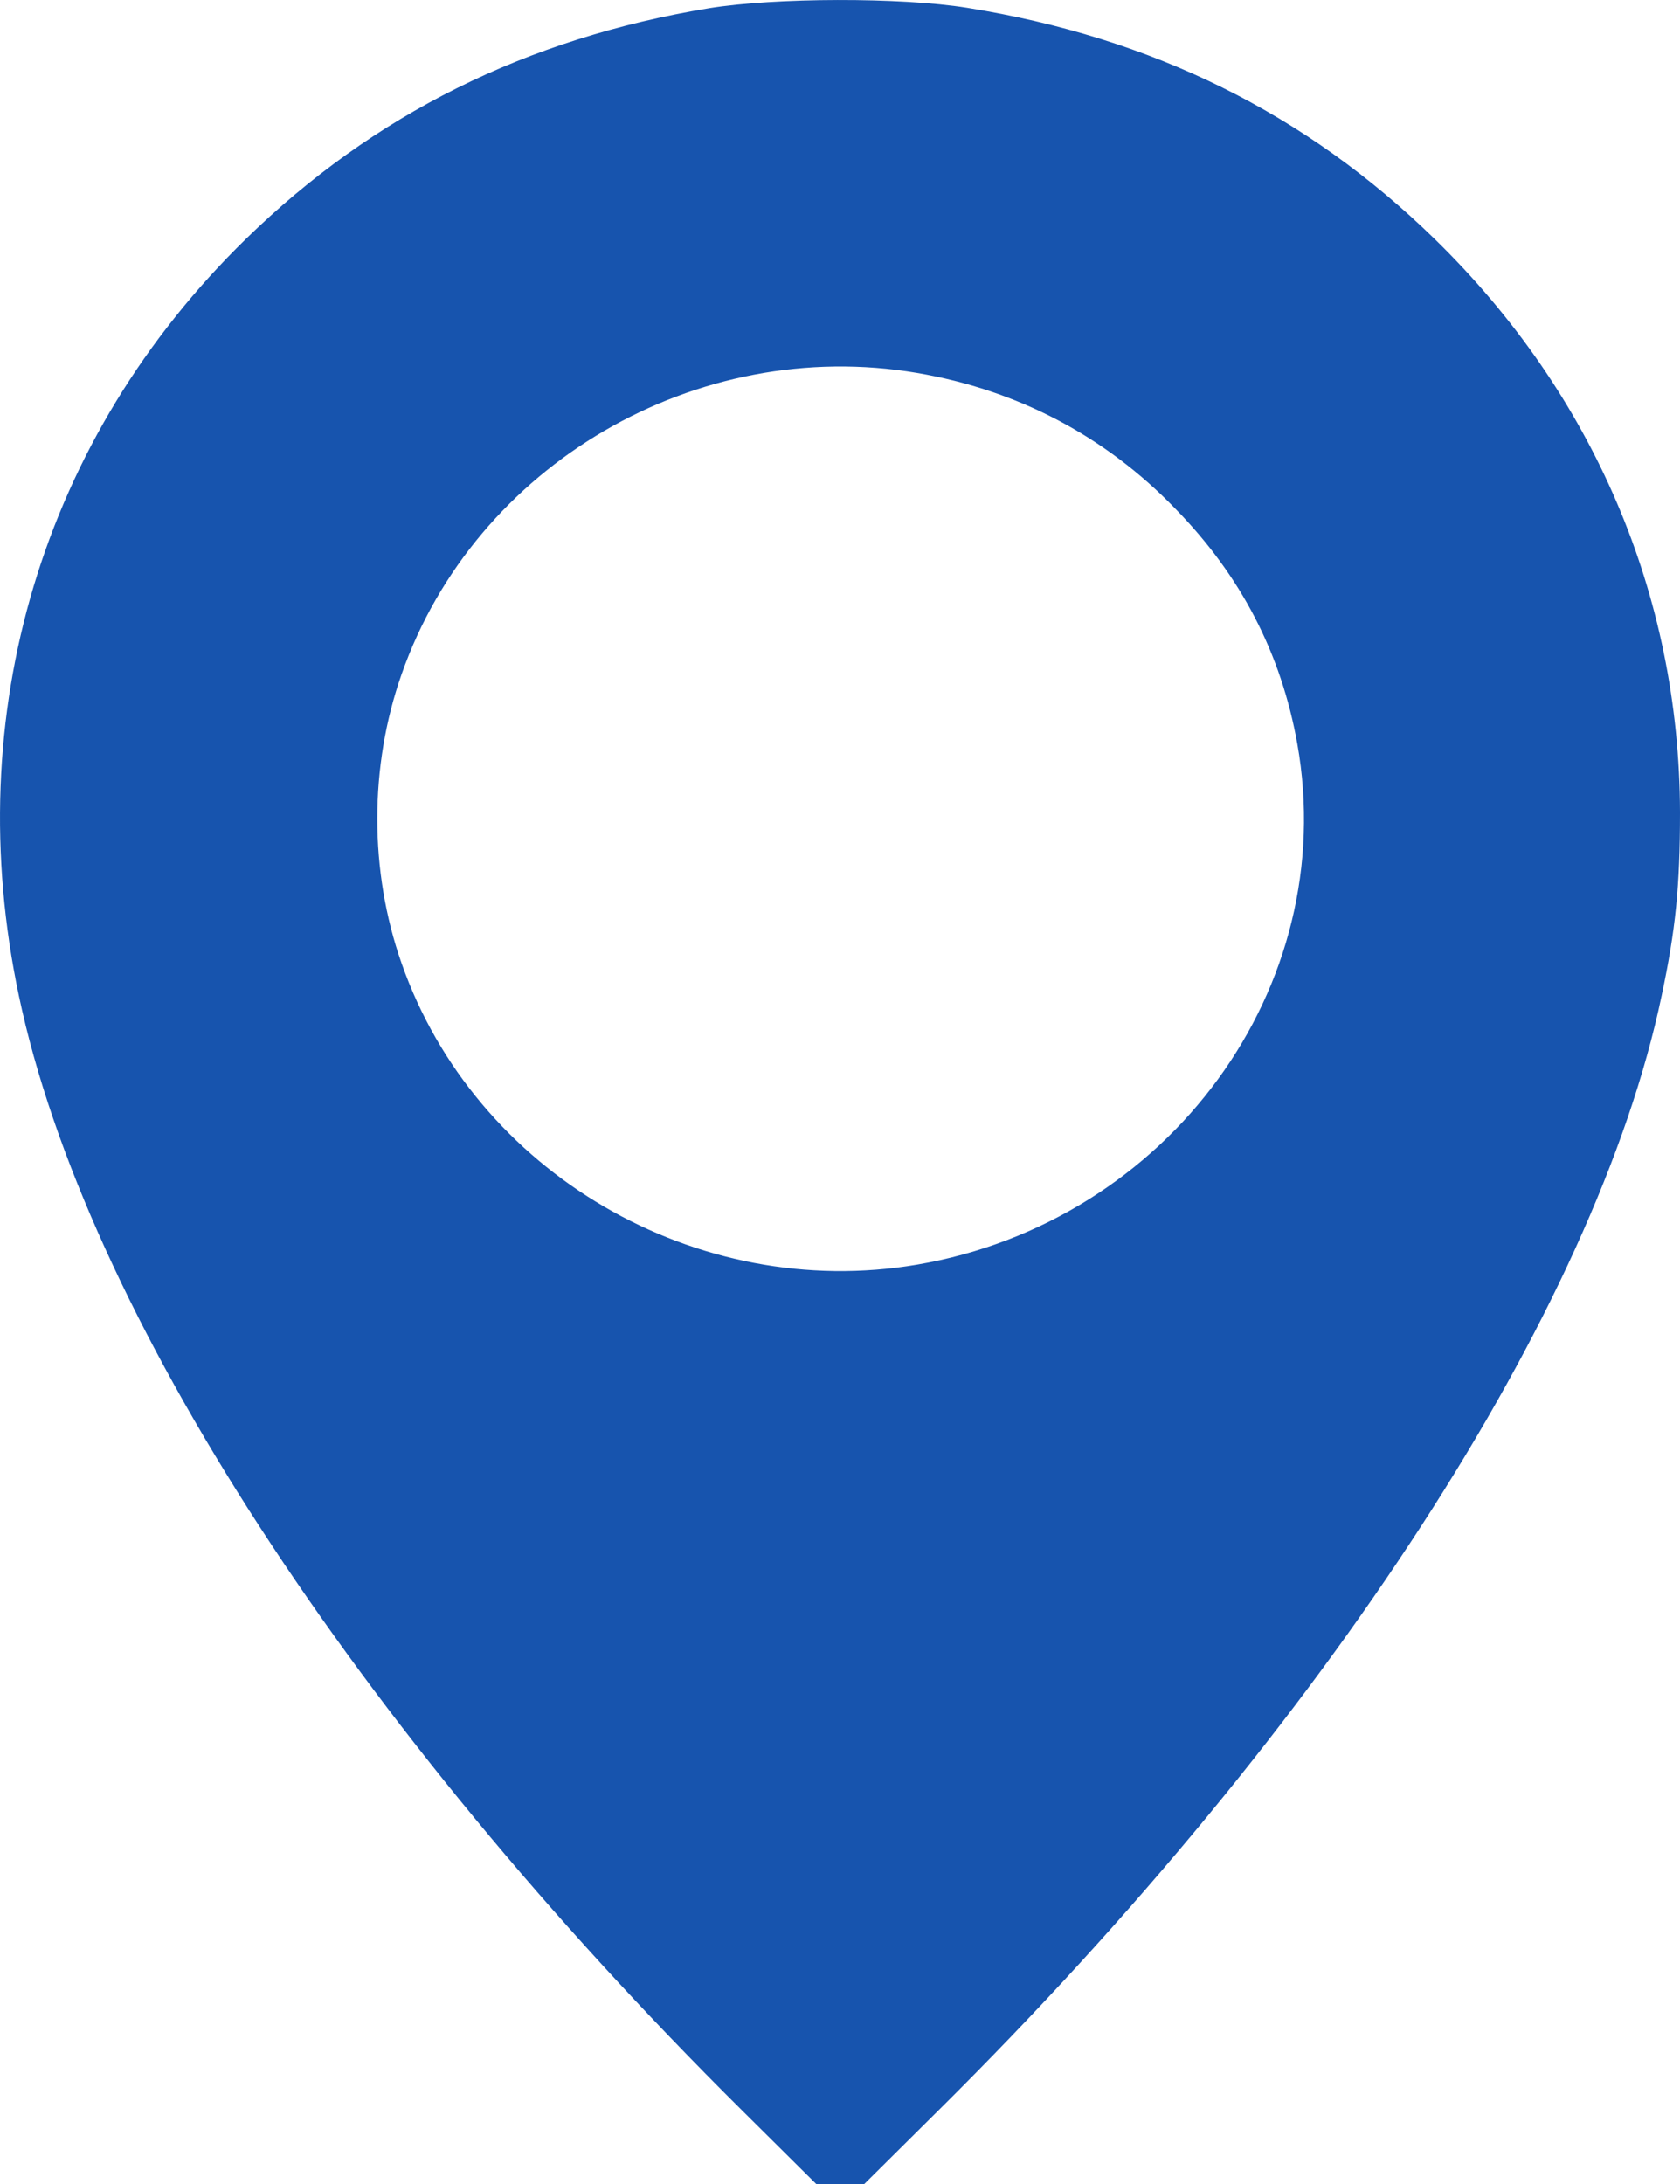
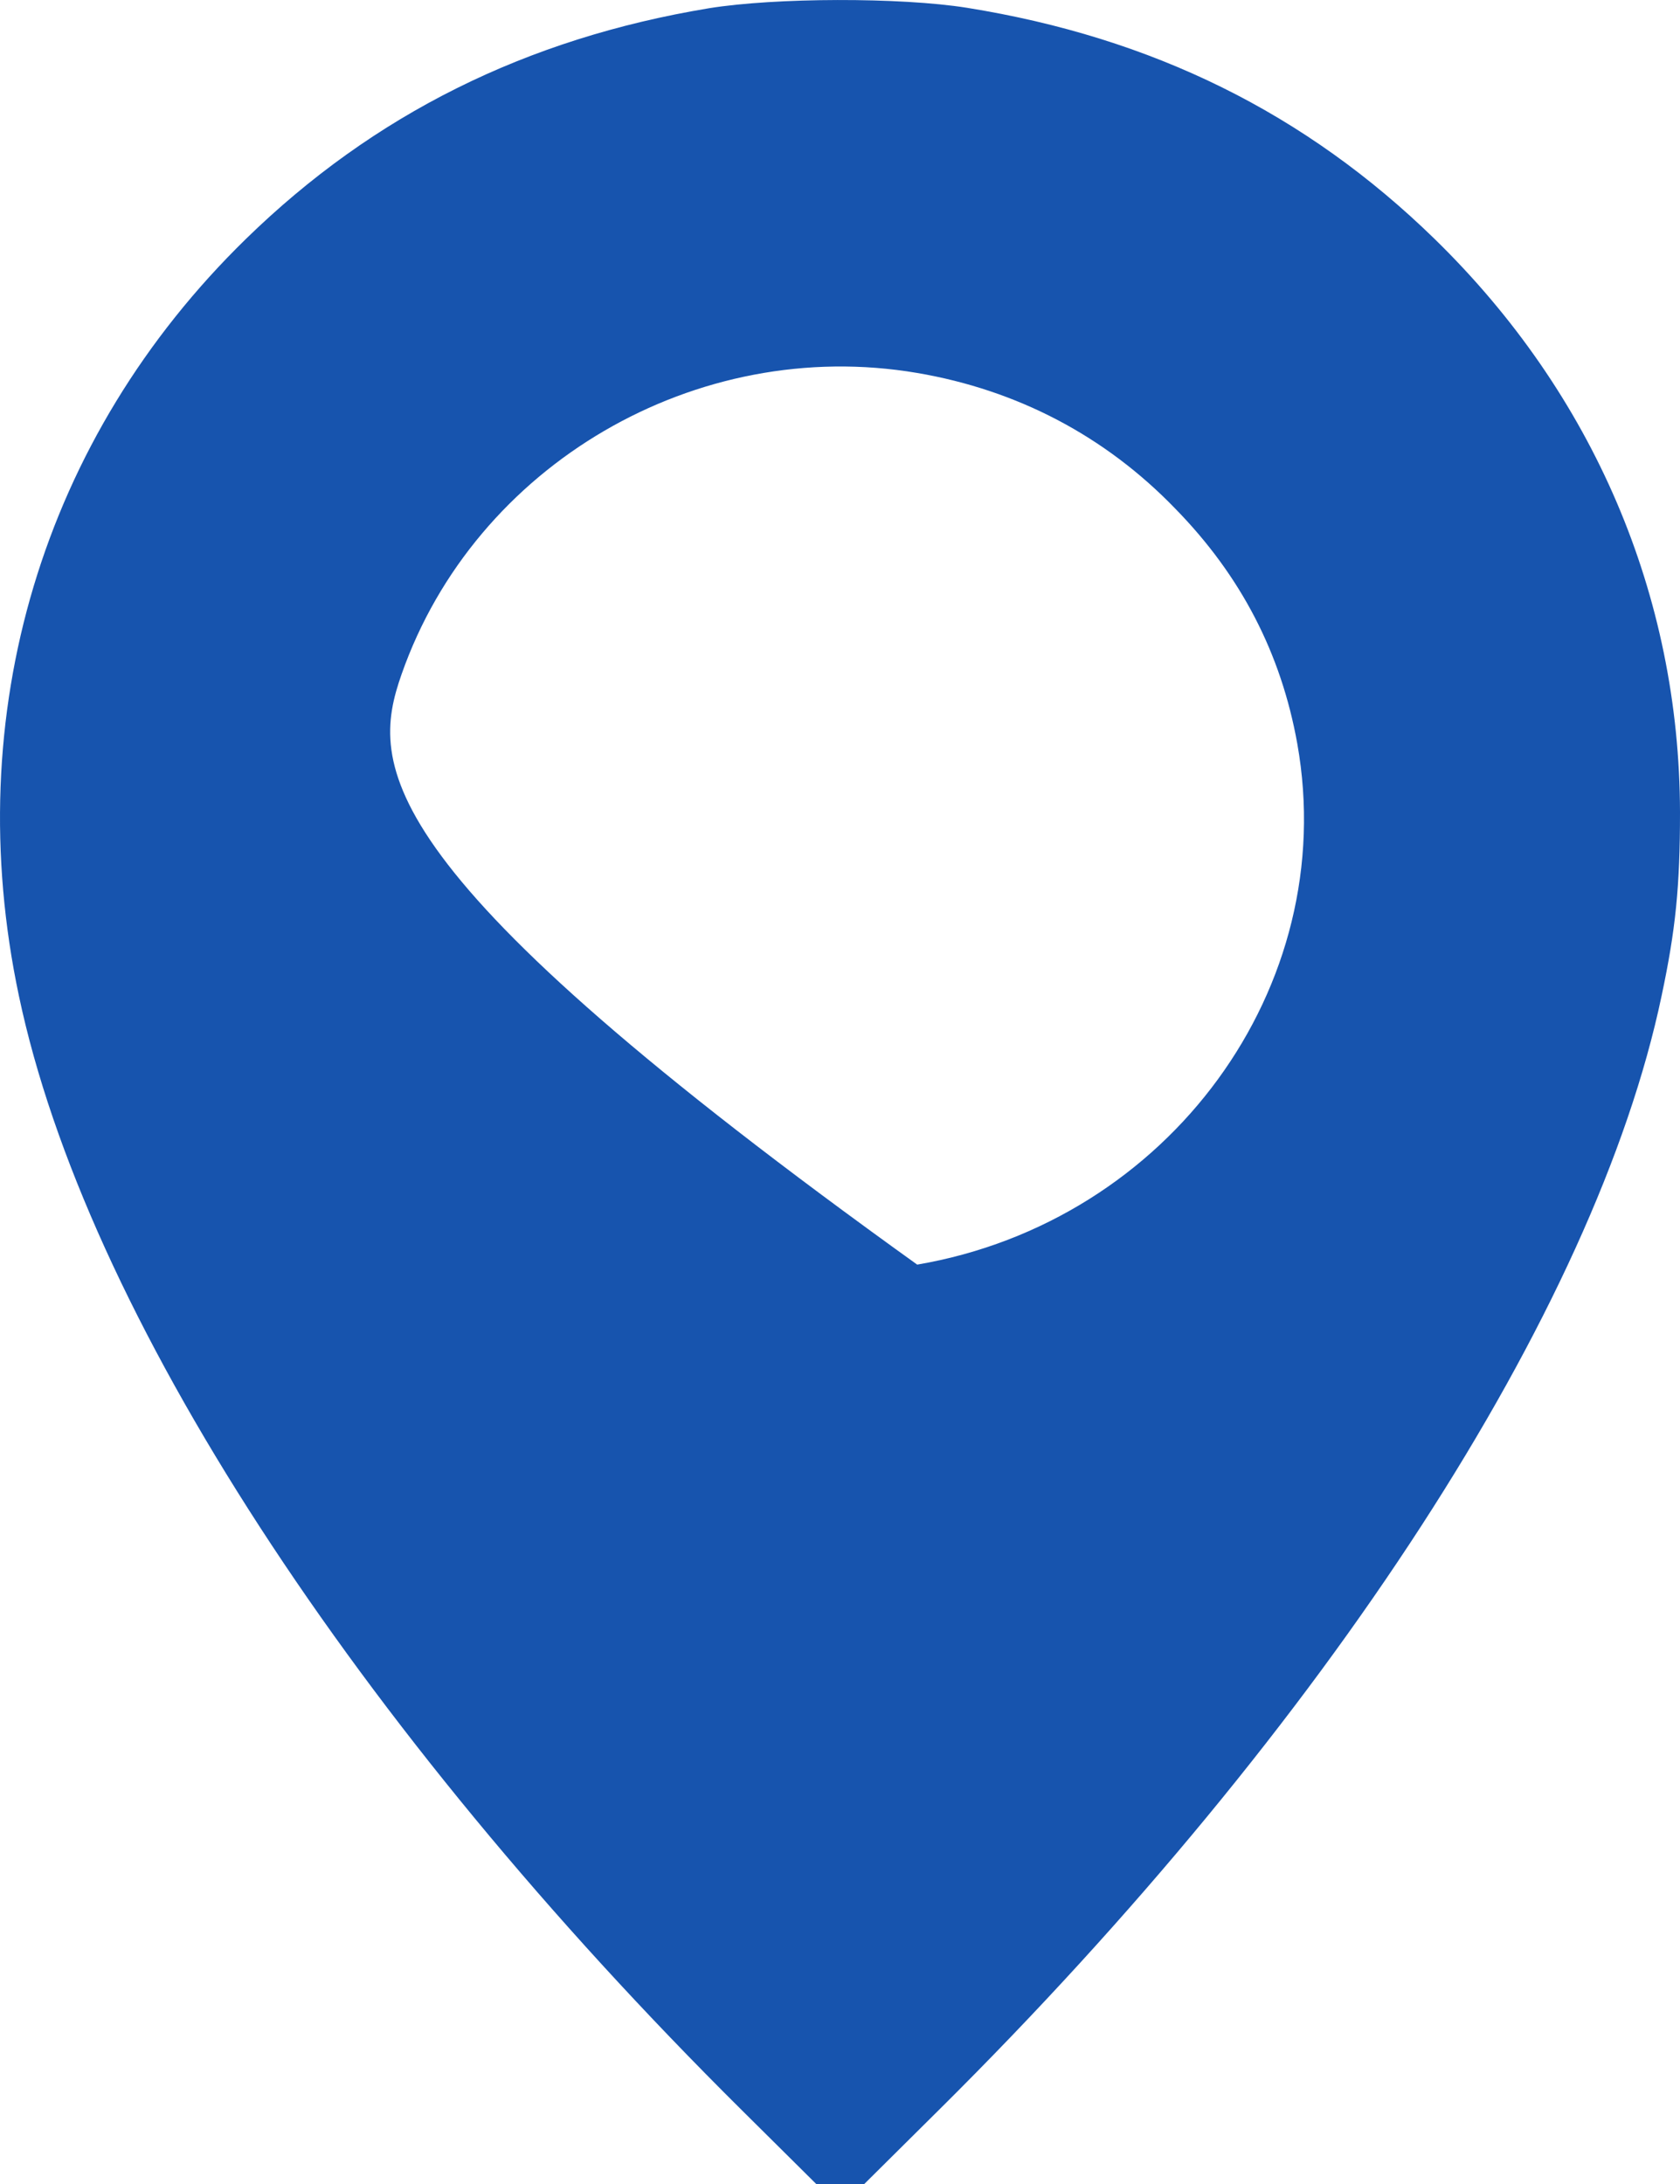
<svg xmlns="http://www.w3.org/2000/svg" width="20" height="26" viewBox="0 0 20 26" fill="none">
-   <path d="M8.441 0.098C6.264 0.458 4.447 1.362 2.927 2.845C0.501 5.212 -0.484 8.503 0.225 11.855C1.016 15.609 4.213 20.54 8.831 25.121L9.717 26H10.289L11.2 25.096C15.793 20.535 18.995 15.598 19.781 11.855C19.948 11.068 20 10.555 20 9.671C19.995 7.086 18.969 4.689 17.079 2.845C15.543 1.347 13.721 0.448 11.513 0.093C10.716 -0.034 9.227 -0.029 8.441 0.098ZM10.919 4.44C12.112 4.643 13.158 5.192 13.991 6.055C14.772 6.853 15.251 7.777 15.444 8.854C15.96 11.749 13.918 14.542 10.919 15.055C8.29 15.502 5.655 13.963 4.781 11.469C4.395 10.372 4.395 9.123 4.781 8.026C5.655 5.532 8.29 3.993 10.919 4.44Z" fill="#1754AE" />
+   <path d="M8.441 0.098C6.264 0.458 4.447 1.362 2.927 2.845C0.501 5.212 -0.484 8.503 0.225 11.855C1.016 15.609 4.213 20.54 8.831 25.121L9.717 26H10.289L11.2 25.096C15.793 20.535 18.995 15.598 19.781 11.855C19.948 11.068 20 10.555 20 9.671C19.995 7.086 18.969 4.689 17.079 2.845C15.543 1.347 13.721 0.448 11.513 0.093C10.716 -0.034 9.227 -0.029 8.441 0.098ZM10.919 4.44C12.112 4.643 13.158 5.192 13.991 6.055C14.772 6.853 15.251 7.777 15.444 8.854C15.96 11.749 13.918 14.542 10.919 15.055C4.395 10.372 4.395 9.123 4.781 8.026C5.655 5.532 8.29 3.993 10.919 4.44Z" fill="#1754AE" />
</svg>